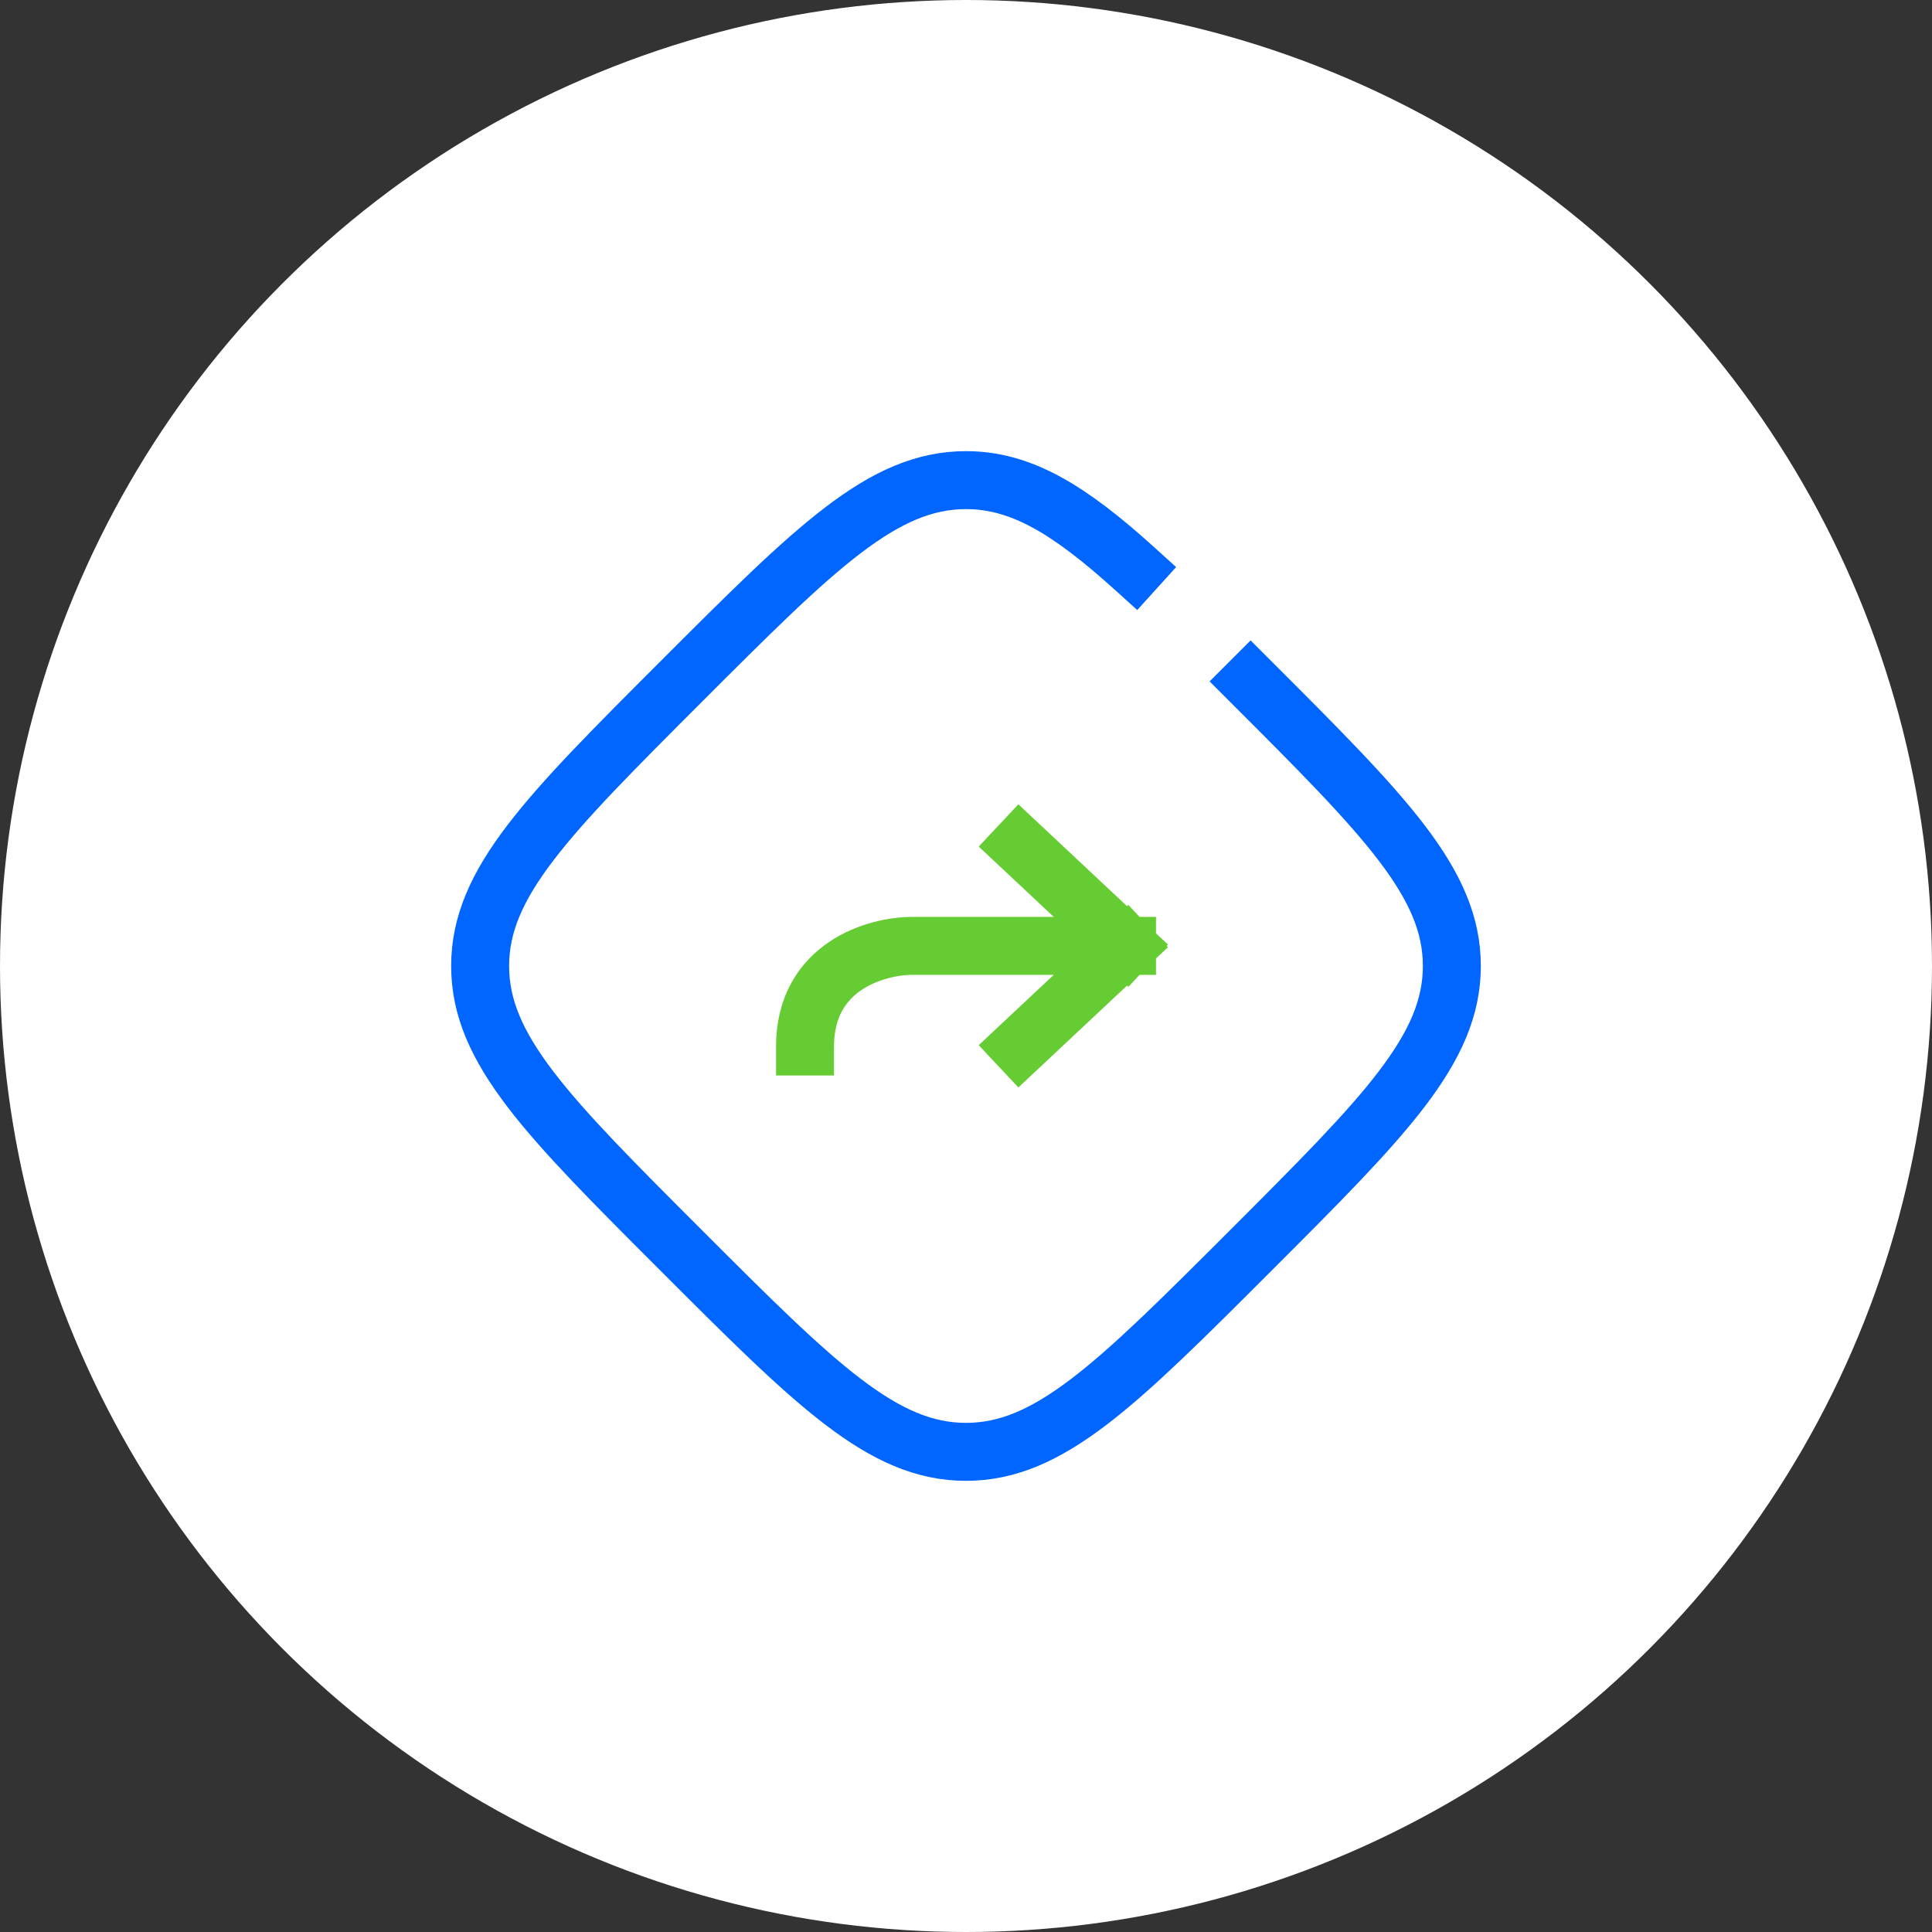
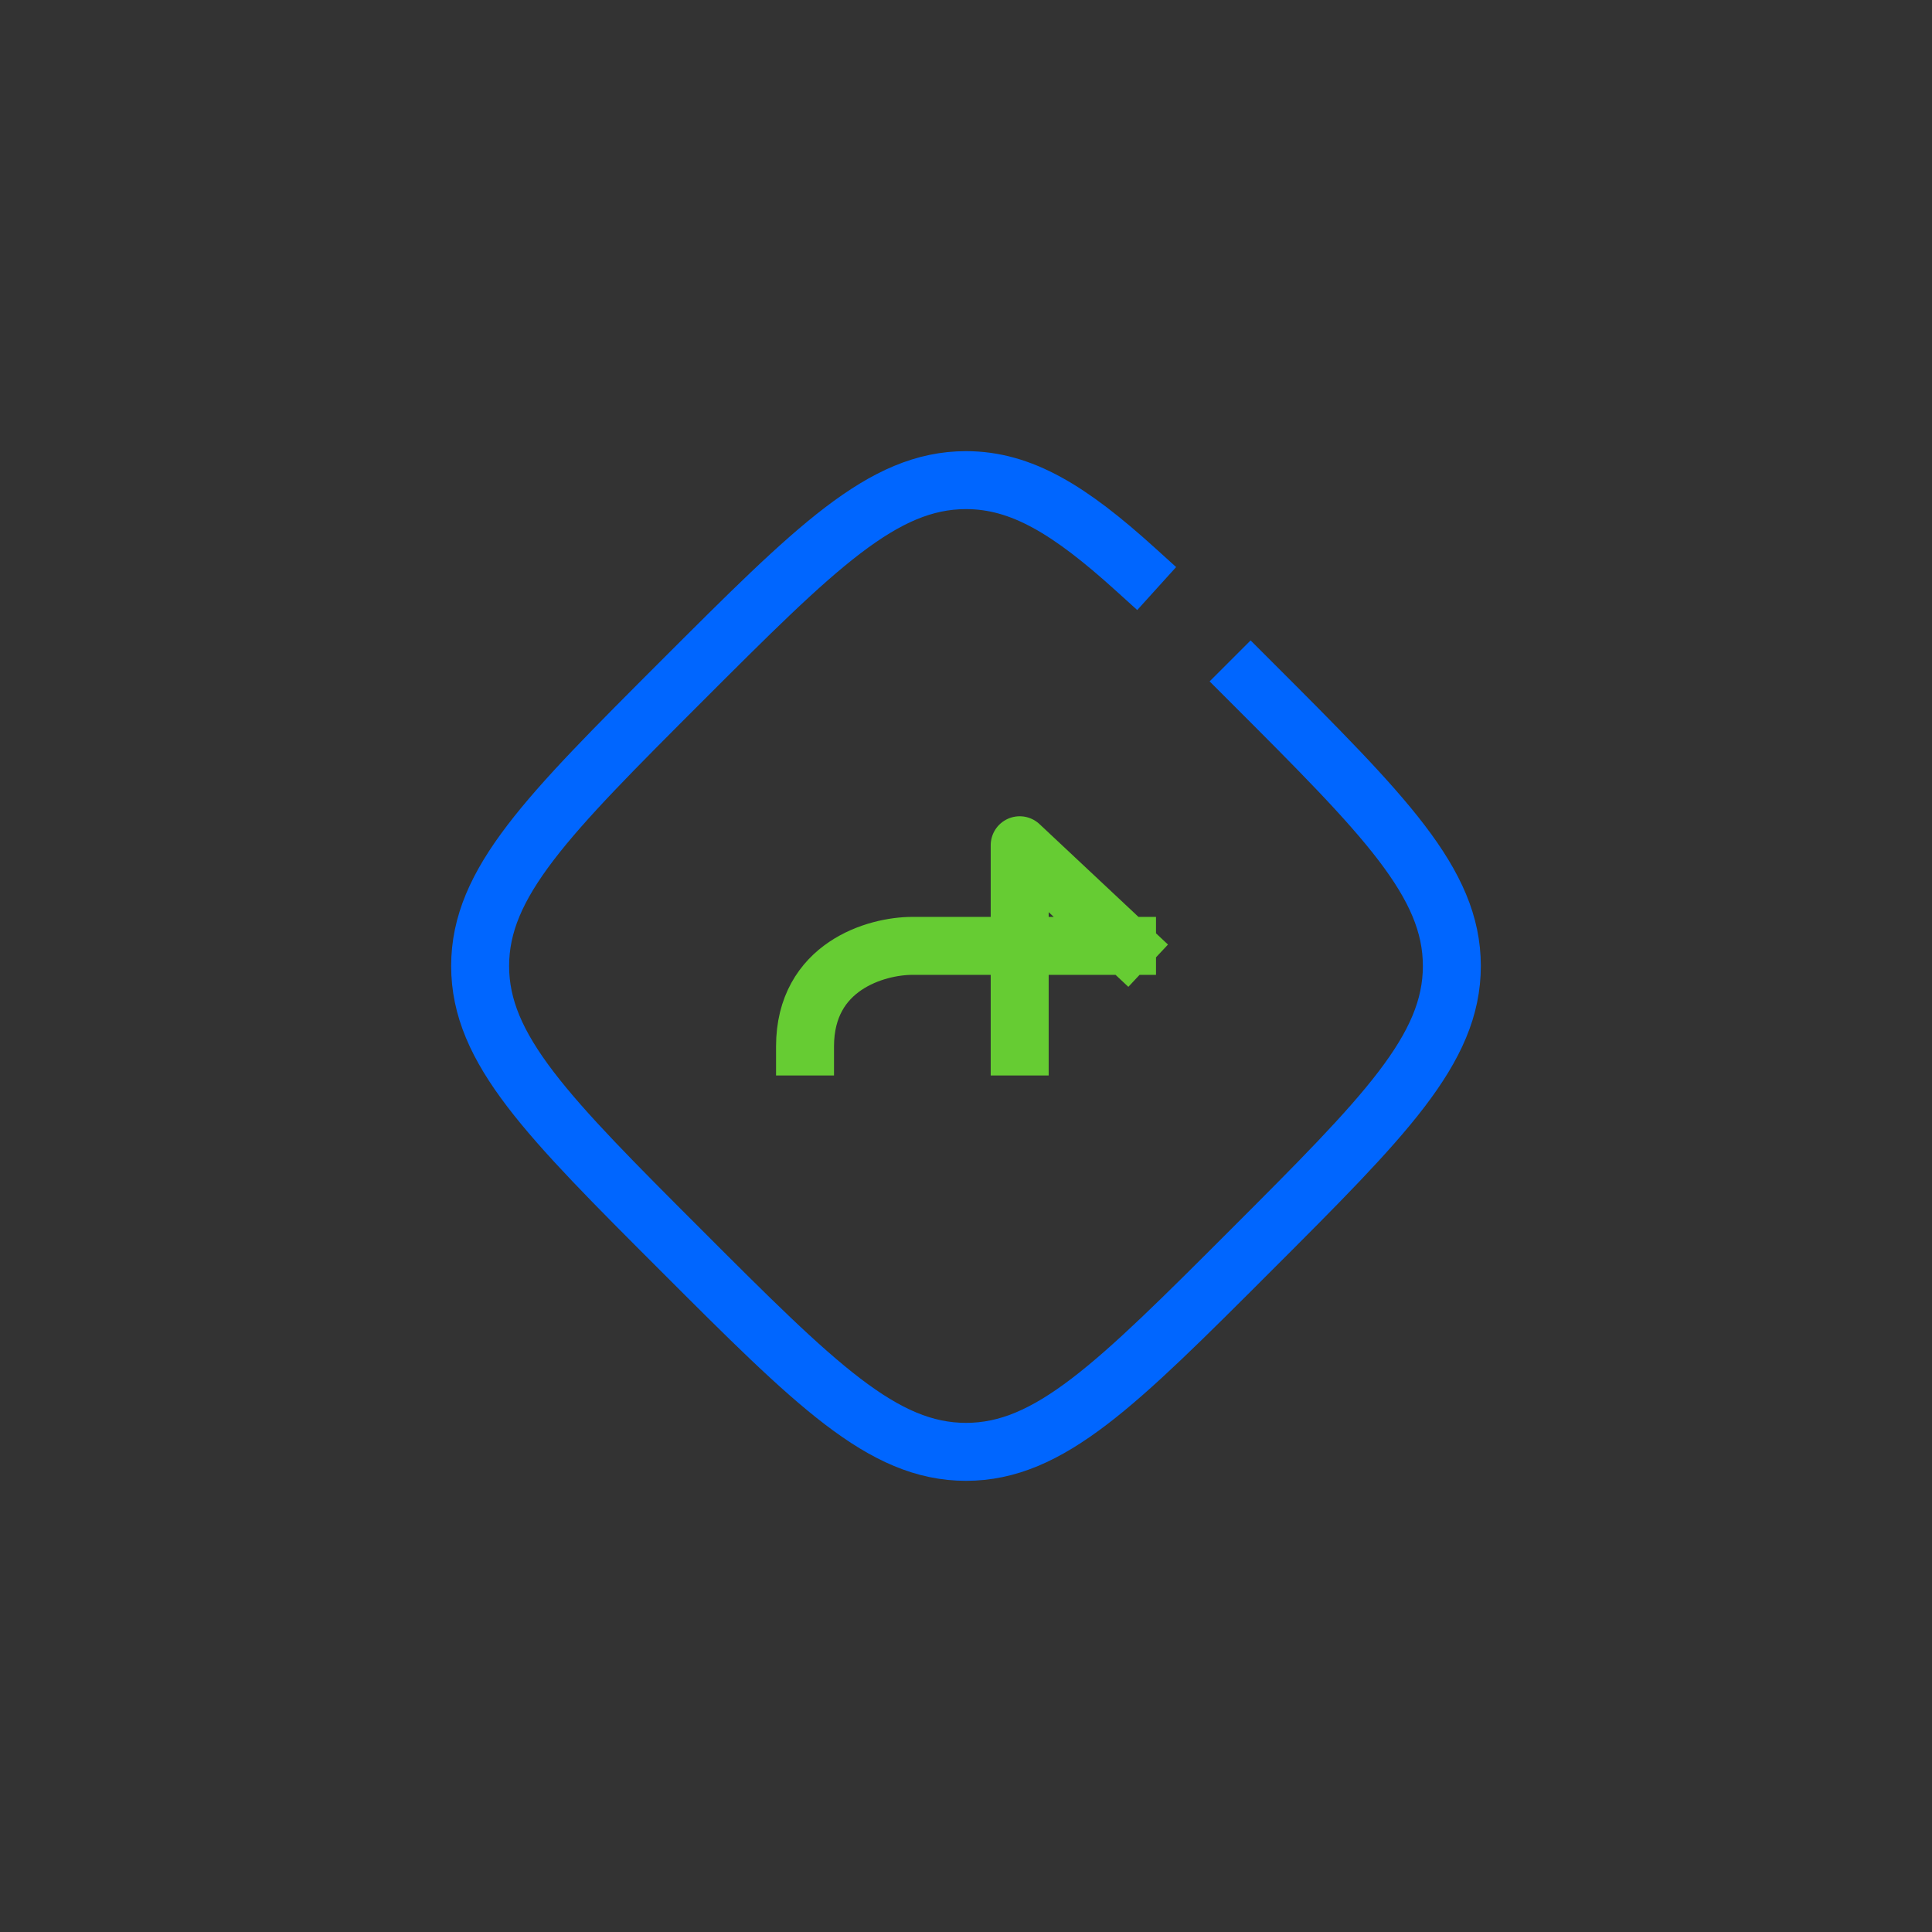
<svg xmlns="http://www.w3.org/2000/svg" width="200" height="200" viewBox="0 0 200 200" fill="none">
  <rect x="0" y="0" width="200" height="200" fill="#333333" stroke="none" />
-   <circle cx="100" cy="100" r="100" fill="white" />
  <path d="M129.462 70.537C143.351 84.425 150.295 91.37 150.295 99.999C150.295 108.629 143.351 115.573 129.462 129.462C115.573 143.351 108.629 150.295 99.999 150.295C91.37 150.295 84.425 143.351 70.537 129.462C56.648 115.573 49.703 108.629 49.703 99.999C49.703 91.37 56.648 84.425 70.537 70.537C84.425 56.648 91.37 49.703 99.999 49.703C105.737 49.703 110.73 52.773 117.515 58.914" stroke="#0066FF" stroke-width="6" stroke-linecap="square" />
-   <path d="M116.669 97.917L105.558 87.5M116.669 97.917L105.558 108.333M116.669 97.917L94.447 97.917C90.743 97.917 83.336 100 83.336 108.333" stroke="#66CC33" stroke-width="6" stroke-linecap="square" stroke-linejoin="round" />
+   <path d="M116.669 97.917L105.558 87.5L105.558 108.333M116.669 97.917L94.447 97.917C90.743 97.917 83.336 100 83.336 108.333" stroke="#66CC33" stroke-width="6" stroke-linecap="square" stroke-linejoin="round" />
</svg>